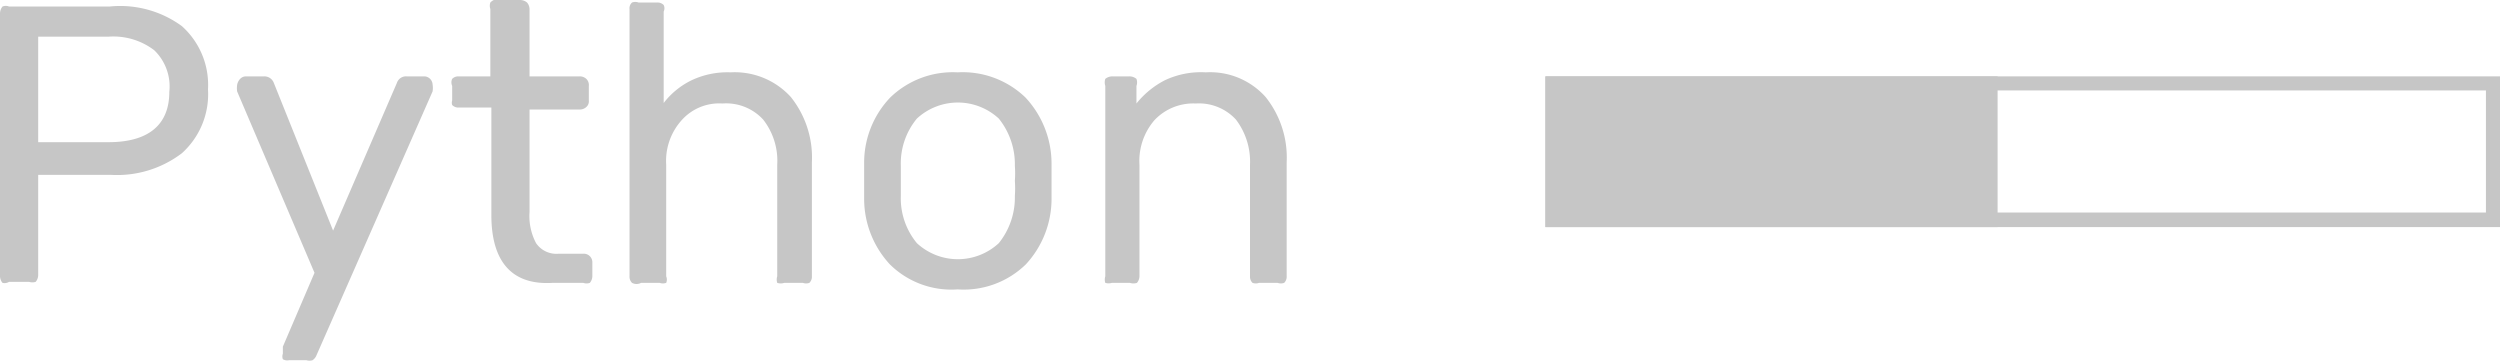
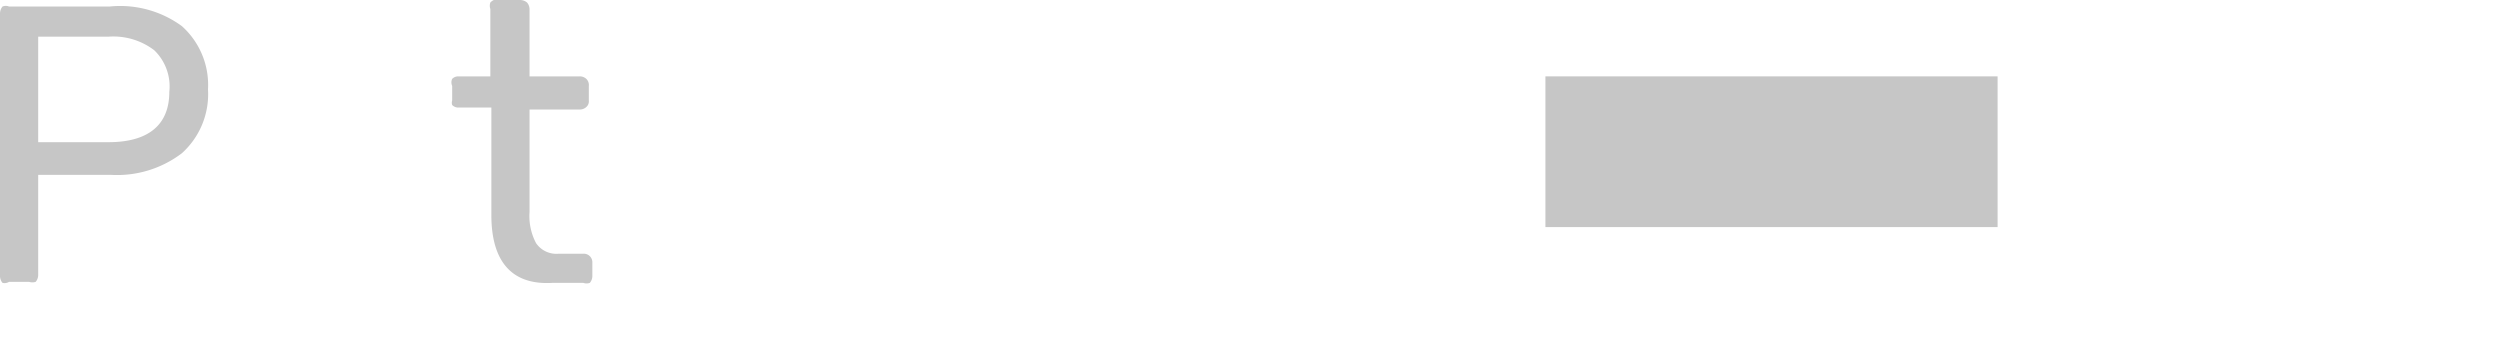
<svg xmlns="http://www.w3.org/2000/svg" viewBox="0 0 49.76 7.2">
  <defs>
    <style>.cls-1{fill:#c6c6c6;}</style>
  </defs>
  <title>Asset 1</title>
  <g id="Layer_2" data-name="Layer 2">
    <g id="Layer_1-2" data-name="Layer 1">
      <path class="cls-1" d="M.05,5.63A.21.21,0,0,1,0,5.5V.27A.22.22,0,0,1,.05.13a.17.17,0,0,1,.13,0h2A2.08,2.08,0,0,1,3.62.52a1.57,1.57,0,0,1,.52,1.26,1.58,1.58,0,0,1-.52,1.27,2.13,2.13,0,0,1-1.42.43H.76v2a.21.21,0,0,1-.05.13.21.21,0,0,1-.13,0H.18A.17.17,0,0,1,.05,5.63Zm2.11-2.8c.8,0,1.21-.35,1.21-1A1,1,0,0,0,3.07,1,1.34,1.34,0,0,0,2.16.73H.76v2.1Z" />
-       <path class="cls-1" d="M5.63,7.15a.16.16,0,0,1,0-.11s0-.06,0-.14l.63-1.47L4.72,1.82a.45.45,0,0,1,0-.13.23.23,0,0,1,.06-.12.16.16,0,0,1,.11-.05h.37a.2.2,0,0,1,.19.13L6.63,4.59,7.9,1.65a.19.19,0,0,1,.19-.13h.36a.17.17,0,0,1,.16.16.43.43,0,0,1,0,.14L6.3,7.07a.21.21,0,0,1-.08.1.21.21,0,0,1-.12,0H5.75A.17.17,0,0,1,5.63,7.15Z" />
      <path class="cls-1" d="M9.78,4.28V2.14H9.14A.17.17,0,0,1,9,2.09.15.15,0,0,1,9,2V1.71a.17.17,0,0,1,0-.14.17.17,0,0,1,.12-.05h.64V.18a.2.2,0,0,1,0-.13A.21.21,0,0,1,10,0h.35a.22.22,0,0,1,.14.05.21.21,0,0,1,.05.13V1.52h1a.19.19,0,0,1,.13.05.17.17,0,0,1,.05.14V2a.15.15,0,0,1-.05.13.19.19,0,0,1-.13.05h-1V4.22a1.15,1.15,0,0,0,.13.62.49.49,0,0,0,.45.21h.49a.17.17,0,0,1,.18.18V5.5a.21.21,0,0,1-.05.13.19.19,0,0,1-.13,0H11C10.19,5.68,9.78,5.21,9.78,4.28Z" />
-       <path class="cls-1" d="M12.58,5.63a.17.17,0,0,1-.05-.13V.18a.15.15,0,0,1,.05-.13.19.19,0,0,1,.13,0h.37a.17.17,0,0,1,.13.05.15.15,0,0,1,0,.13V2.05a1.56,1.56,0,0,1,.55-.45,1.67,1.67,0,0,1,.78-.16,1.51,1.51,0,0,1,1.2.49,1.93,1.93,0,0,1,.42,1.3V5.5a.17.17,0,0,1-.05.13.19.19,0,0,1-.13,0h-.37a.22.22,0,0,1-.14,0,.21.21,0,0,1,0-.13V3.28a1.33,1.33,0,0,0-.28-.9,1,1,0,0,0-.81-.32,1,1,0,0,0-.81.33,1.21,1.21,0,0,0-.31.89V5.5a.17.17,0,0,1,0,.13.19.19,0,0,1-.13,0h-.37A.19.19,0,0,1,12.58,5.63Z" />
-       <path class="cls-1" d="M17.71,5.26a1.92,1.92,0,0,1-.51-1.32V3.26a1.88,1.88,0,0,1,.52-1.32,1.79,1.79,0,0,1,1.34-.5,1.8,1.8,0,0,1,1.35.5,1.93,1.93,0,0,1,.52,1.32c0,.11,0,.23,0,.34s0,.23,0,.34a1.92,1.92,0,0,1-.51,1.32,1.77,1.77,0,0,1-1.36.5A1.74,1.74,0,0,1,17.71,5.26Zm2.17-.42a1.45,1.45,0,0,0,.32-.94,2.12,2.12,0,0,0,0-.3,2.12,2.12,0,0,0,0-.3,1.45,1.45,0,0,0-.32-.94,1.2,1.2,0,0,0-1.63,0,1.4,1.4,0,0,0-.32.94v.6a1.4,1.4,0,0,0,.32.94,1.2,1.2,0,0,0,1.63,0Z" />
-       <path class="cls-1" d="M22,5.63A.21.21,0,0,1,22,5.5V1.71A.22.22,0,0,1,22,1.57a.22.22,0,0,1,.14-.05h.34a.22.22,0,0,1,.14.05.2.2,0,0,1,0,.14v.35a1.75,1.75,0,0,1,.56-.46A1.68,1.68,0,0,1,24,1.44a1.48,1.48,0,0,1,1.19.49,1.93,1.93,0,0,1,.42,1.3V5.5a.17.17,0,0,1-.05.13.19.19,0,0,1-.13,0h-.37a.19.19,0,0,1-.13,0,.17.17,0,0,1-.05-.13V3.28a1.38,1.38,0,0,0-.28-.9,1,1,0,0,0-.8-.32,1.06,1.06,0,0,0-.82.33,1.24,1.24,0,0,0-.3.89V5.5a.21.21,0,0,1-.05.13.22.22,0,0,1-.14,0h-.36A.22.22,0,0,1,22,5.63Z" />
-       <path class="cls-1" d="M49.48,1.8V4.23H31.05V1.8H49.48m.28-.28h-19v3h19v-3Z" />
      <rect class="cls-1" x="30.76" y="1.52" width="9" height="3" />
    </g>
  </g>
</svg>